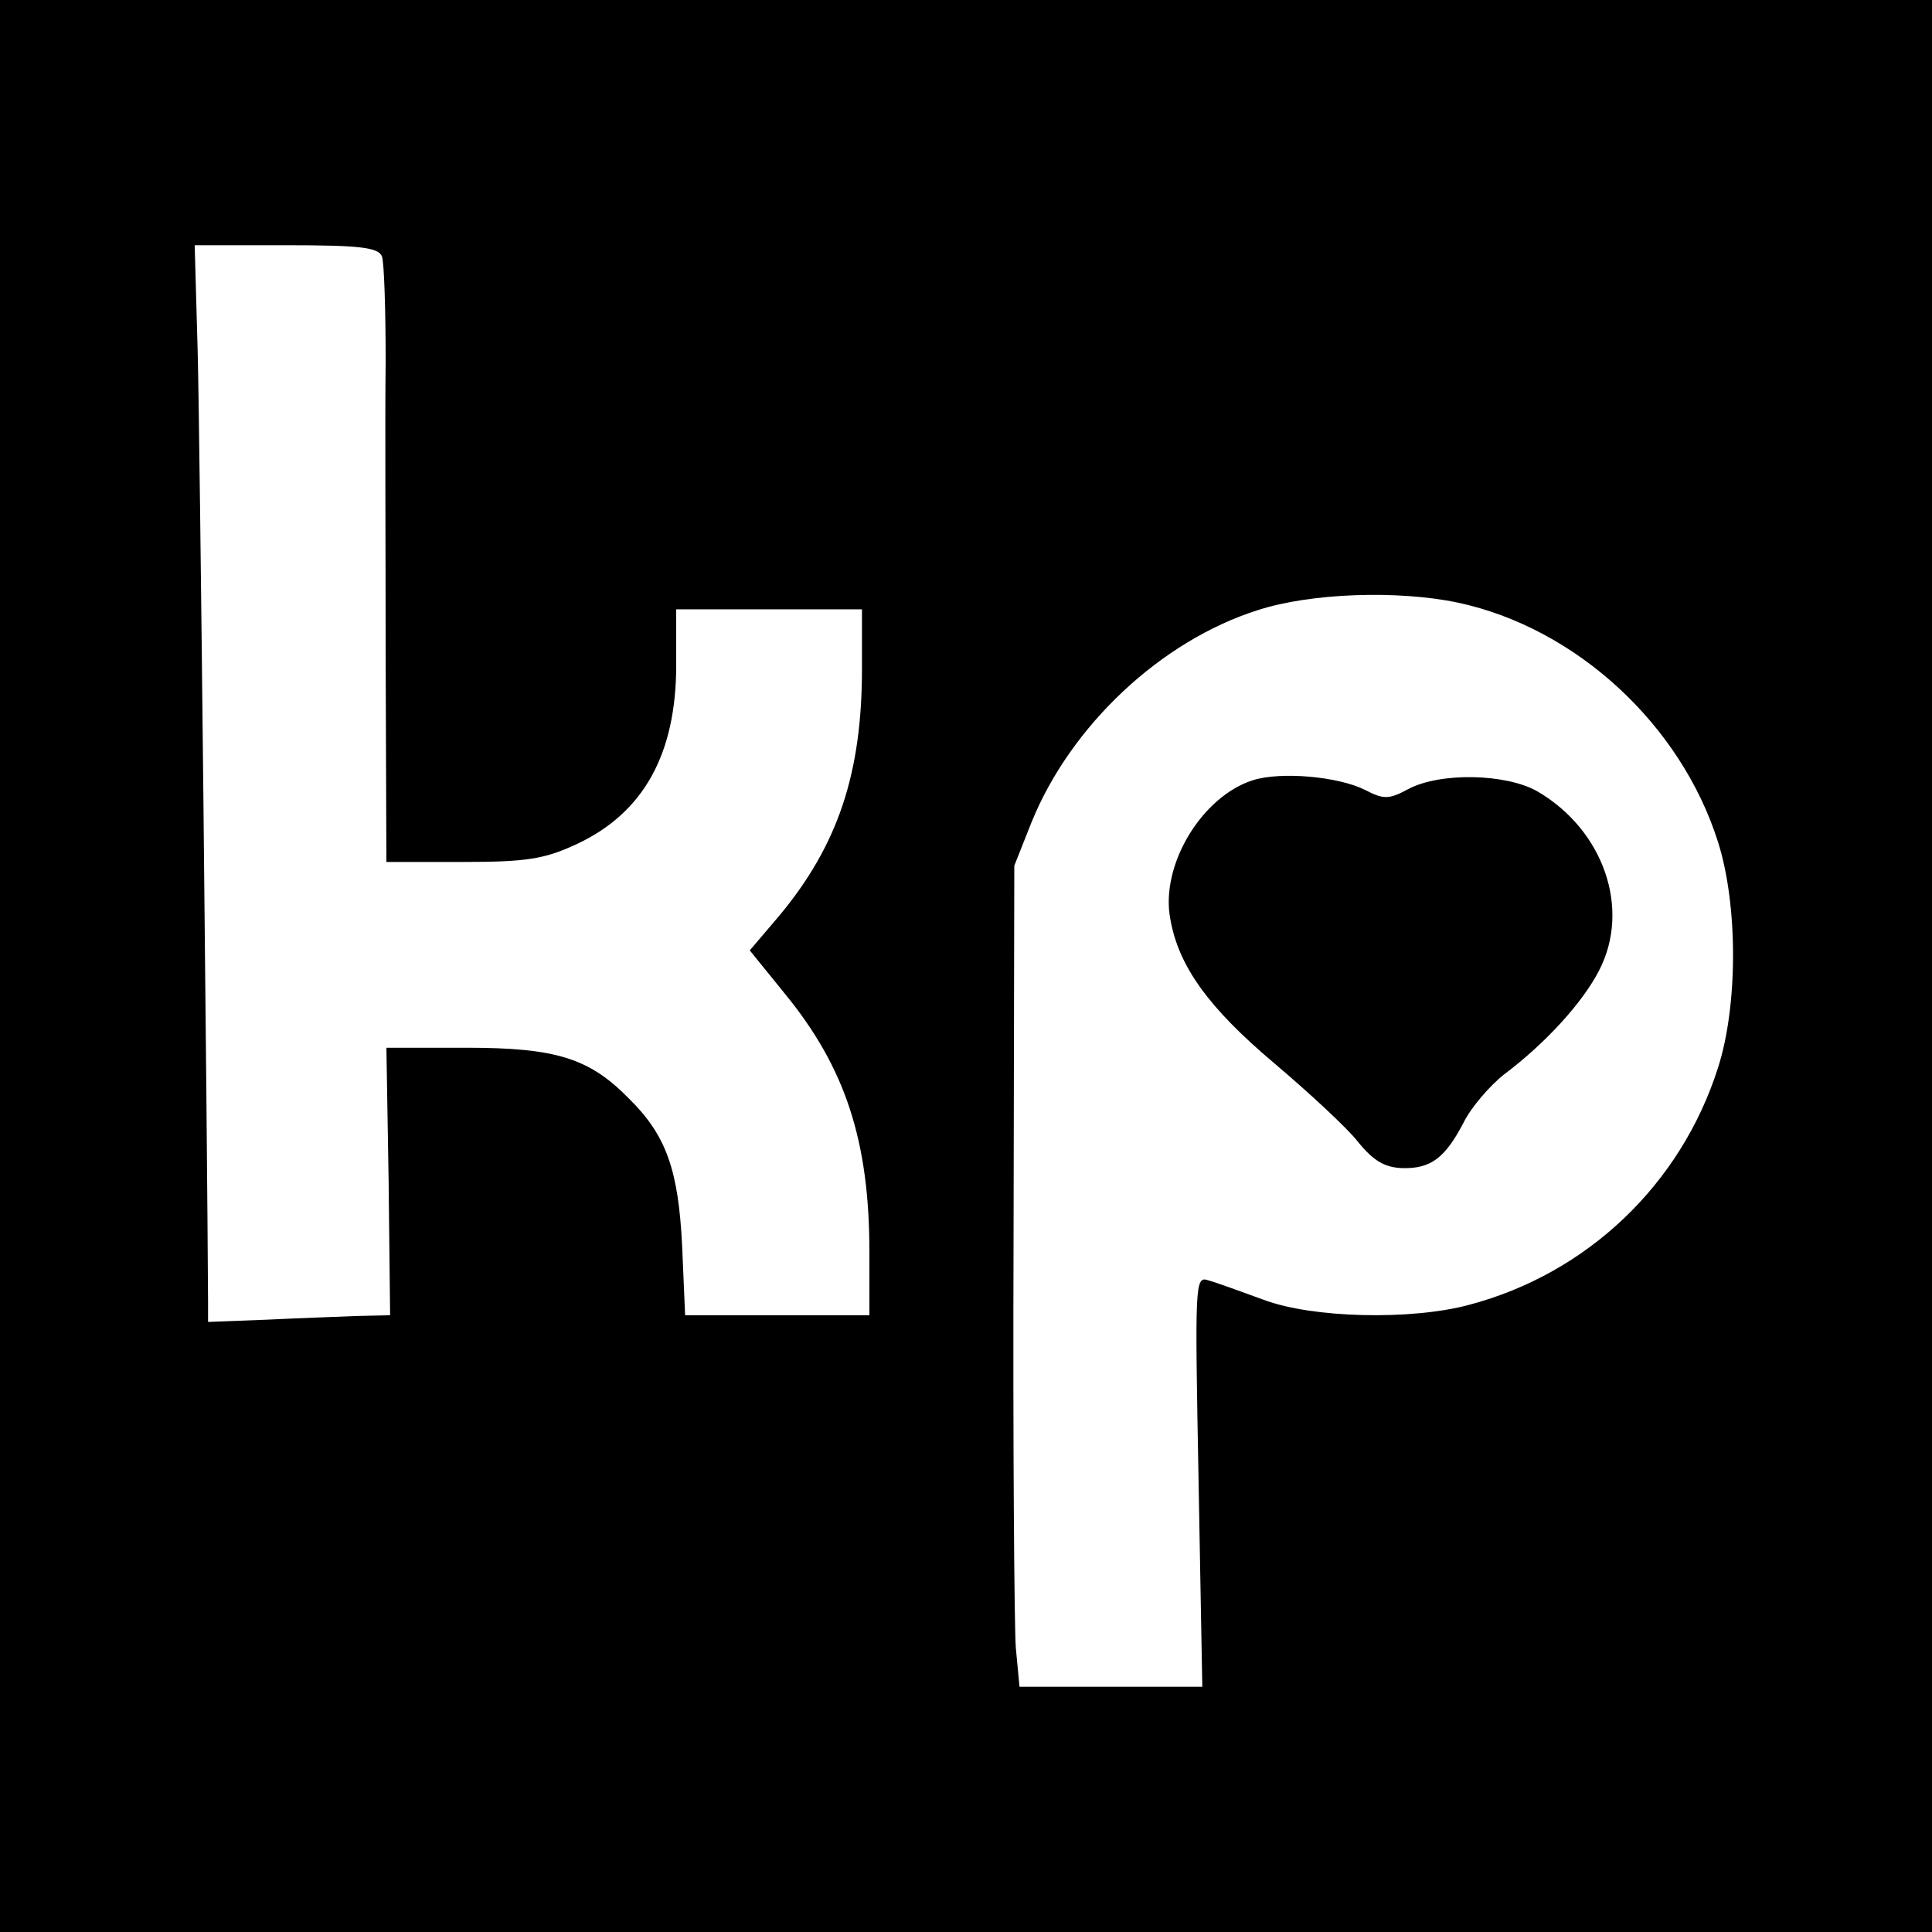
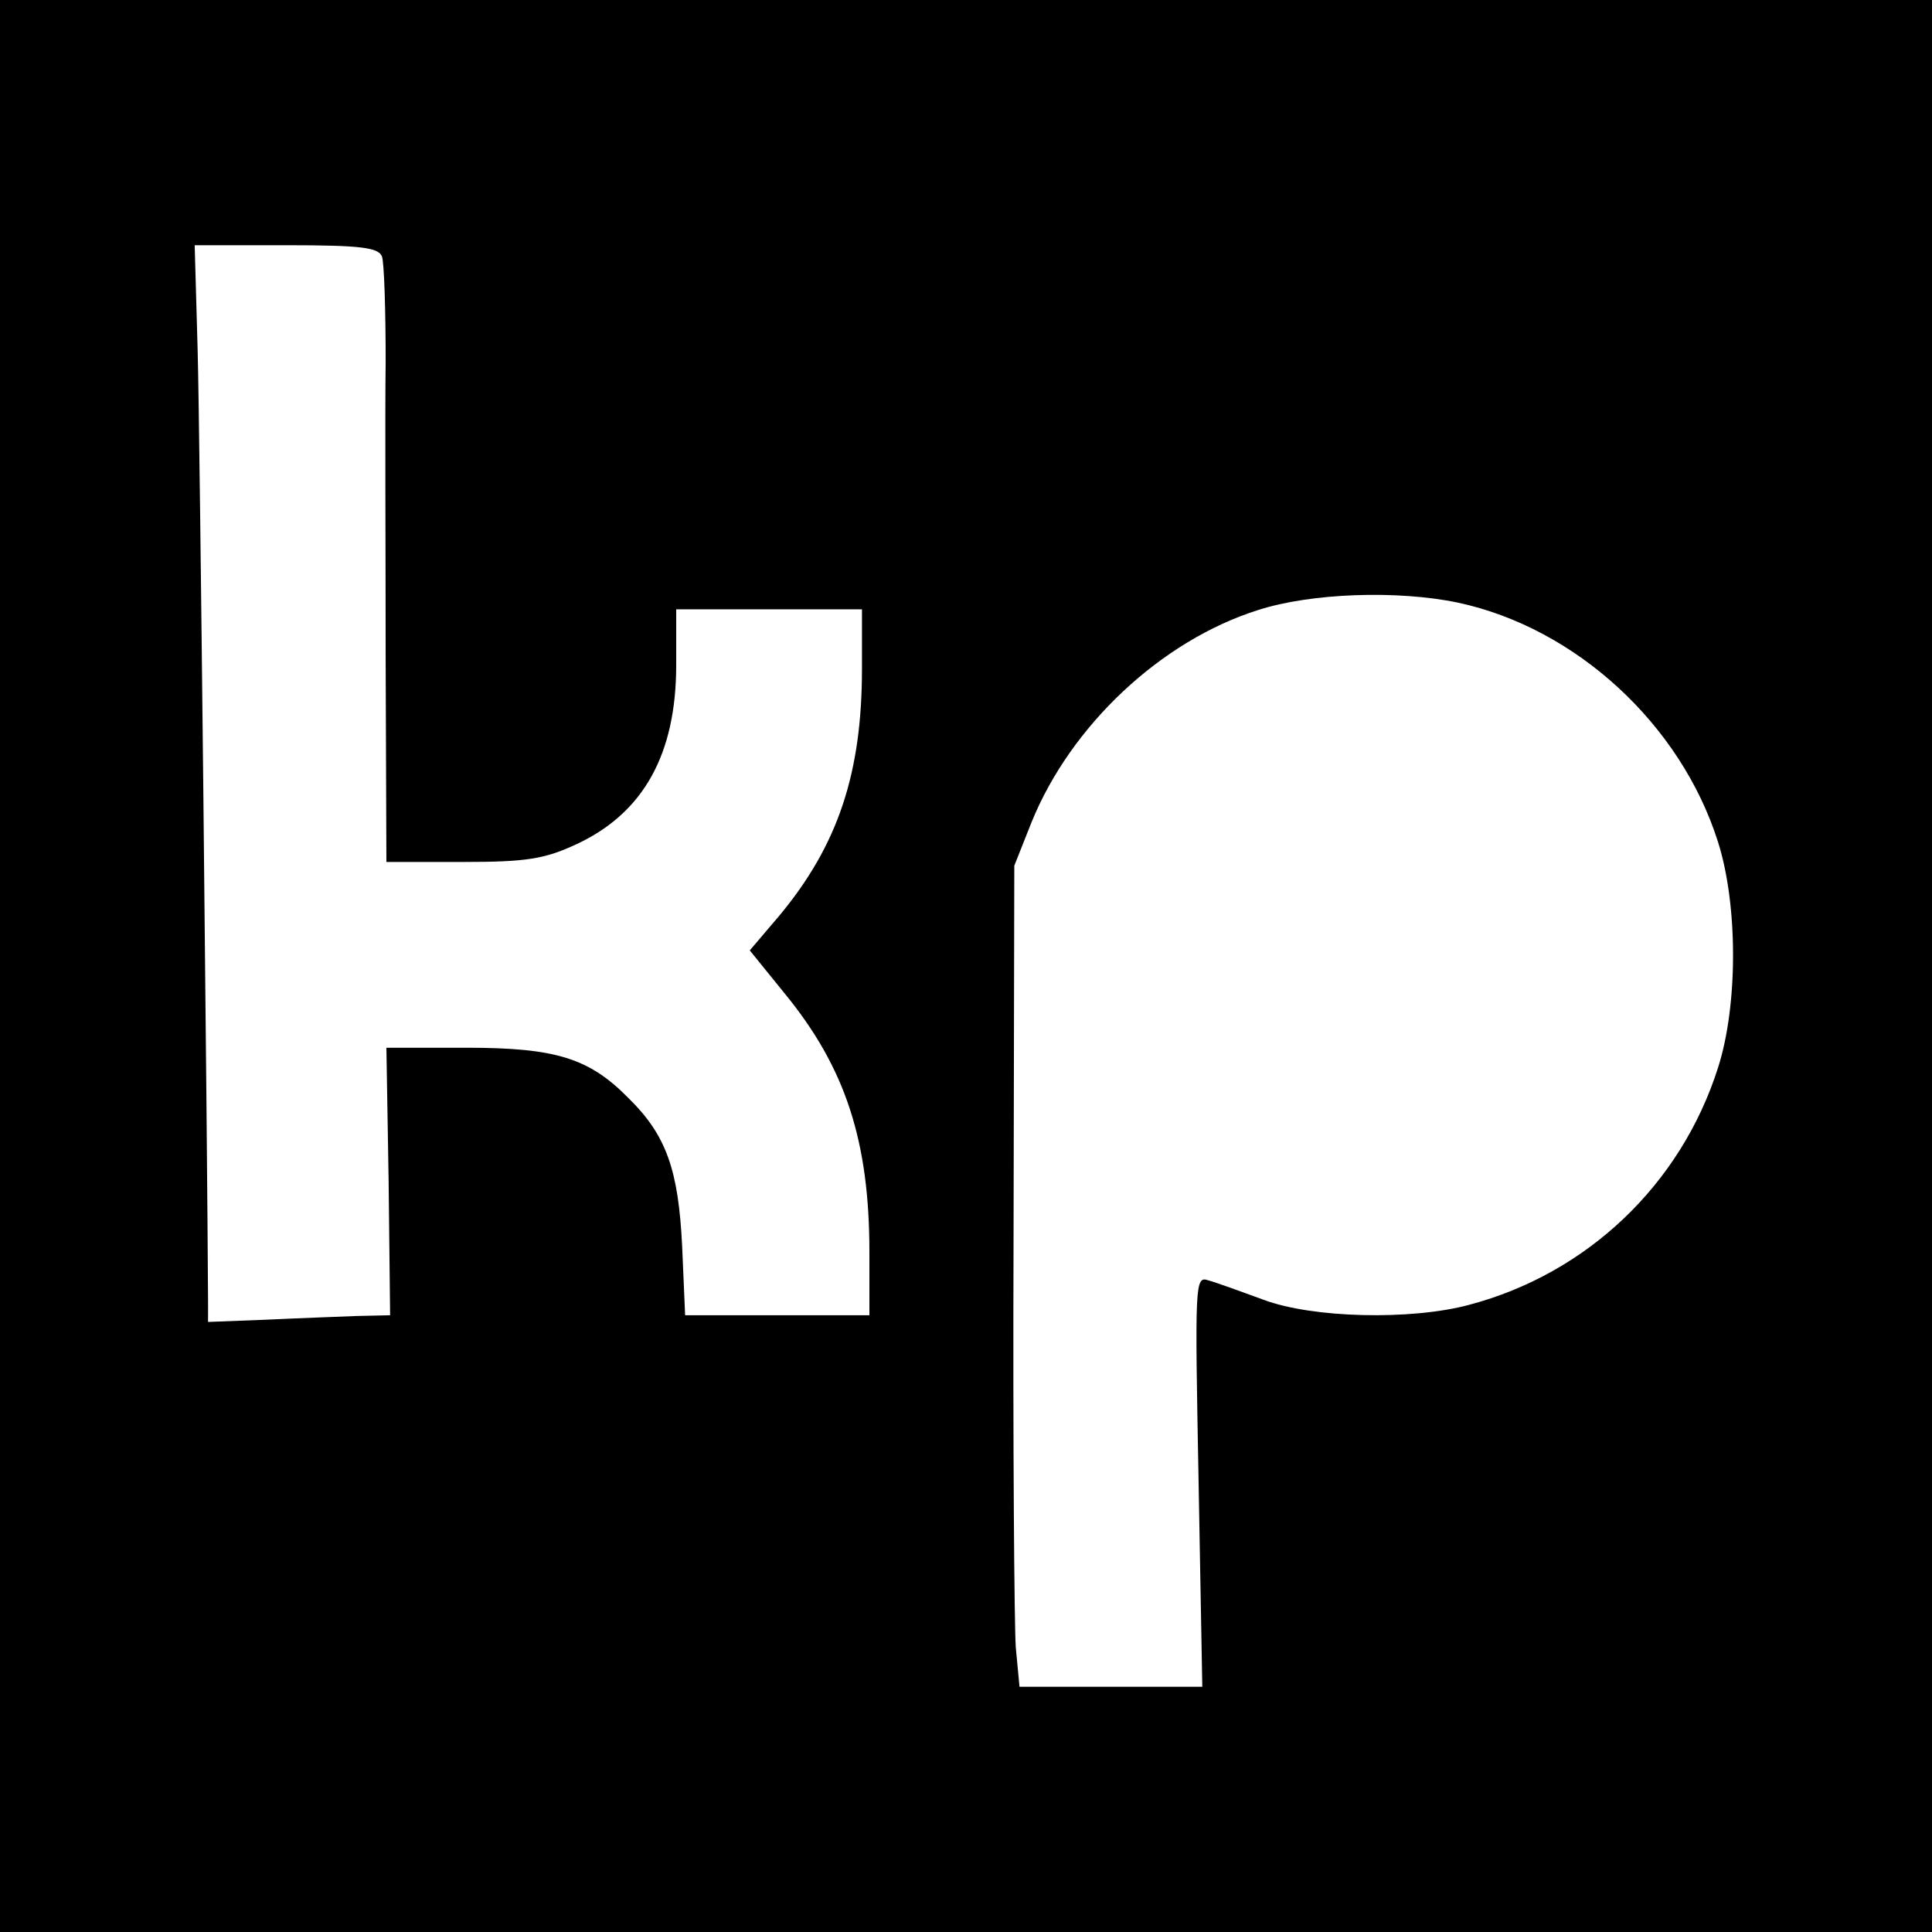
<svg xmlns="http://www.w3.org/2000/svg" version="1.0" width="260pt" height="260pt" viewBox="0 0 260 260" preserveAspectRatio="xMidYMid meet">
  <g transform="translate(0,260) scale(0.1,-0.1)" fill="#000000" stroke="none">
    <path d="M0 1300 l0 -1300 1300 0 1300 0 0 1300 0 1300 -1300 0 -1300 0 0 -1300z m514 955 c3 -8 5 -72 5 -142 -1 -71 0 -251 0 -400 l1 -273 103 0 c86 0 110 4 153 24 90 42 134 121 134 241 l0 75 125 0 125 0 0 -80 c0 -140 -32 -237 -111 -332 l-40 -47 47 -58 c82 -100 114 -199 114 -348 l0 -85 -124 0 -124 0 -4 93 c-5 102 -21 149 -72 199 -53 54 -98 68 -218 68 l-108 0 3 -180 2 -180 -45 -1 c-25 -1 -80 -3 -122 -5 l-78 -3 0 27 c-1 205 -11 1173 -14 1280 l-4 142 123 0 c100 0 124 -3 129 -15z m1448 -466 c159 -34 300 -164 350 -322 27 -85 27 -220 0 -304 -50 -157 -176 -277 -335 -319 -78 -21 -211 -18 -277 7 -30 11 -63 23 -74 26 -18 6 -18 -3 -13 -271 l5 -276 -123 0 -123 0 -5 53 c-2 28 -4 277 -3 552 l1 500 23 58 c53 131 175 245 305 286 71 23 188 27 269 10z" />
-     <path d="M1686 1550 c-69 -22 -125 -115 -111 -187 11 -63 51 -119 140 -194 46 -39 97 -86 112 -105 21 -26 36 -35 60 -36 39 -1 58 14 83 62 10 20 35 49 54 64 56 42 106 97 128 140 43 83 6 189 -83 241 -42 24 -131 26 -174 3 -26 -14 -33 -14 -58 -1 -36 18 -113 25 -151 13z" />
  </g>
</svg>